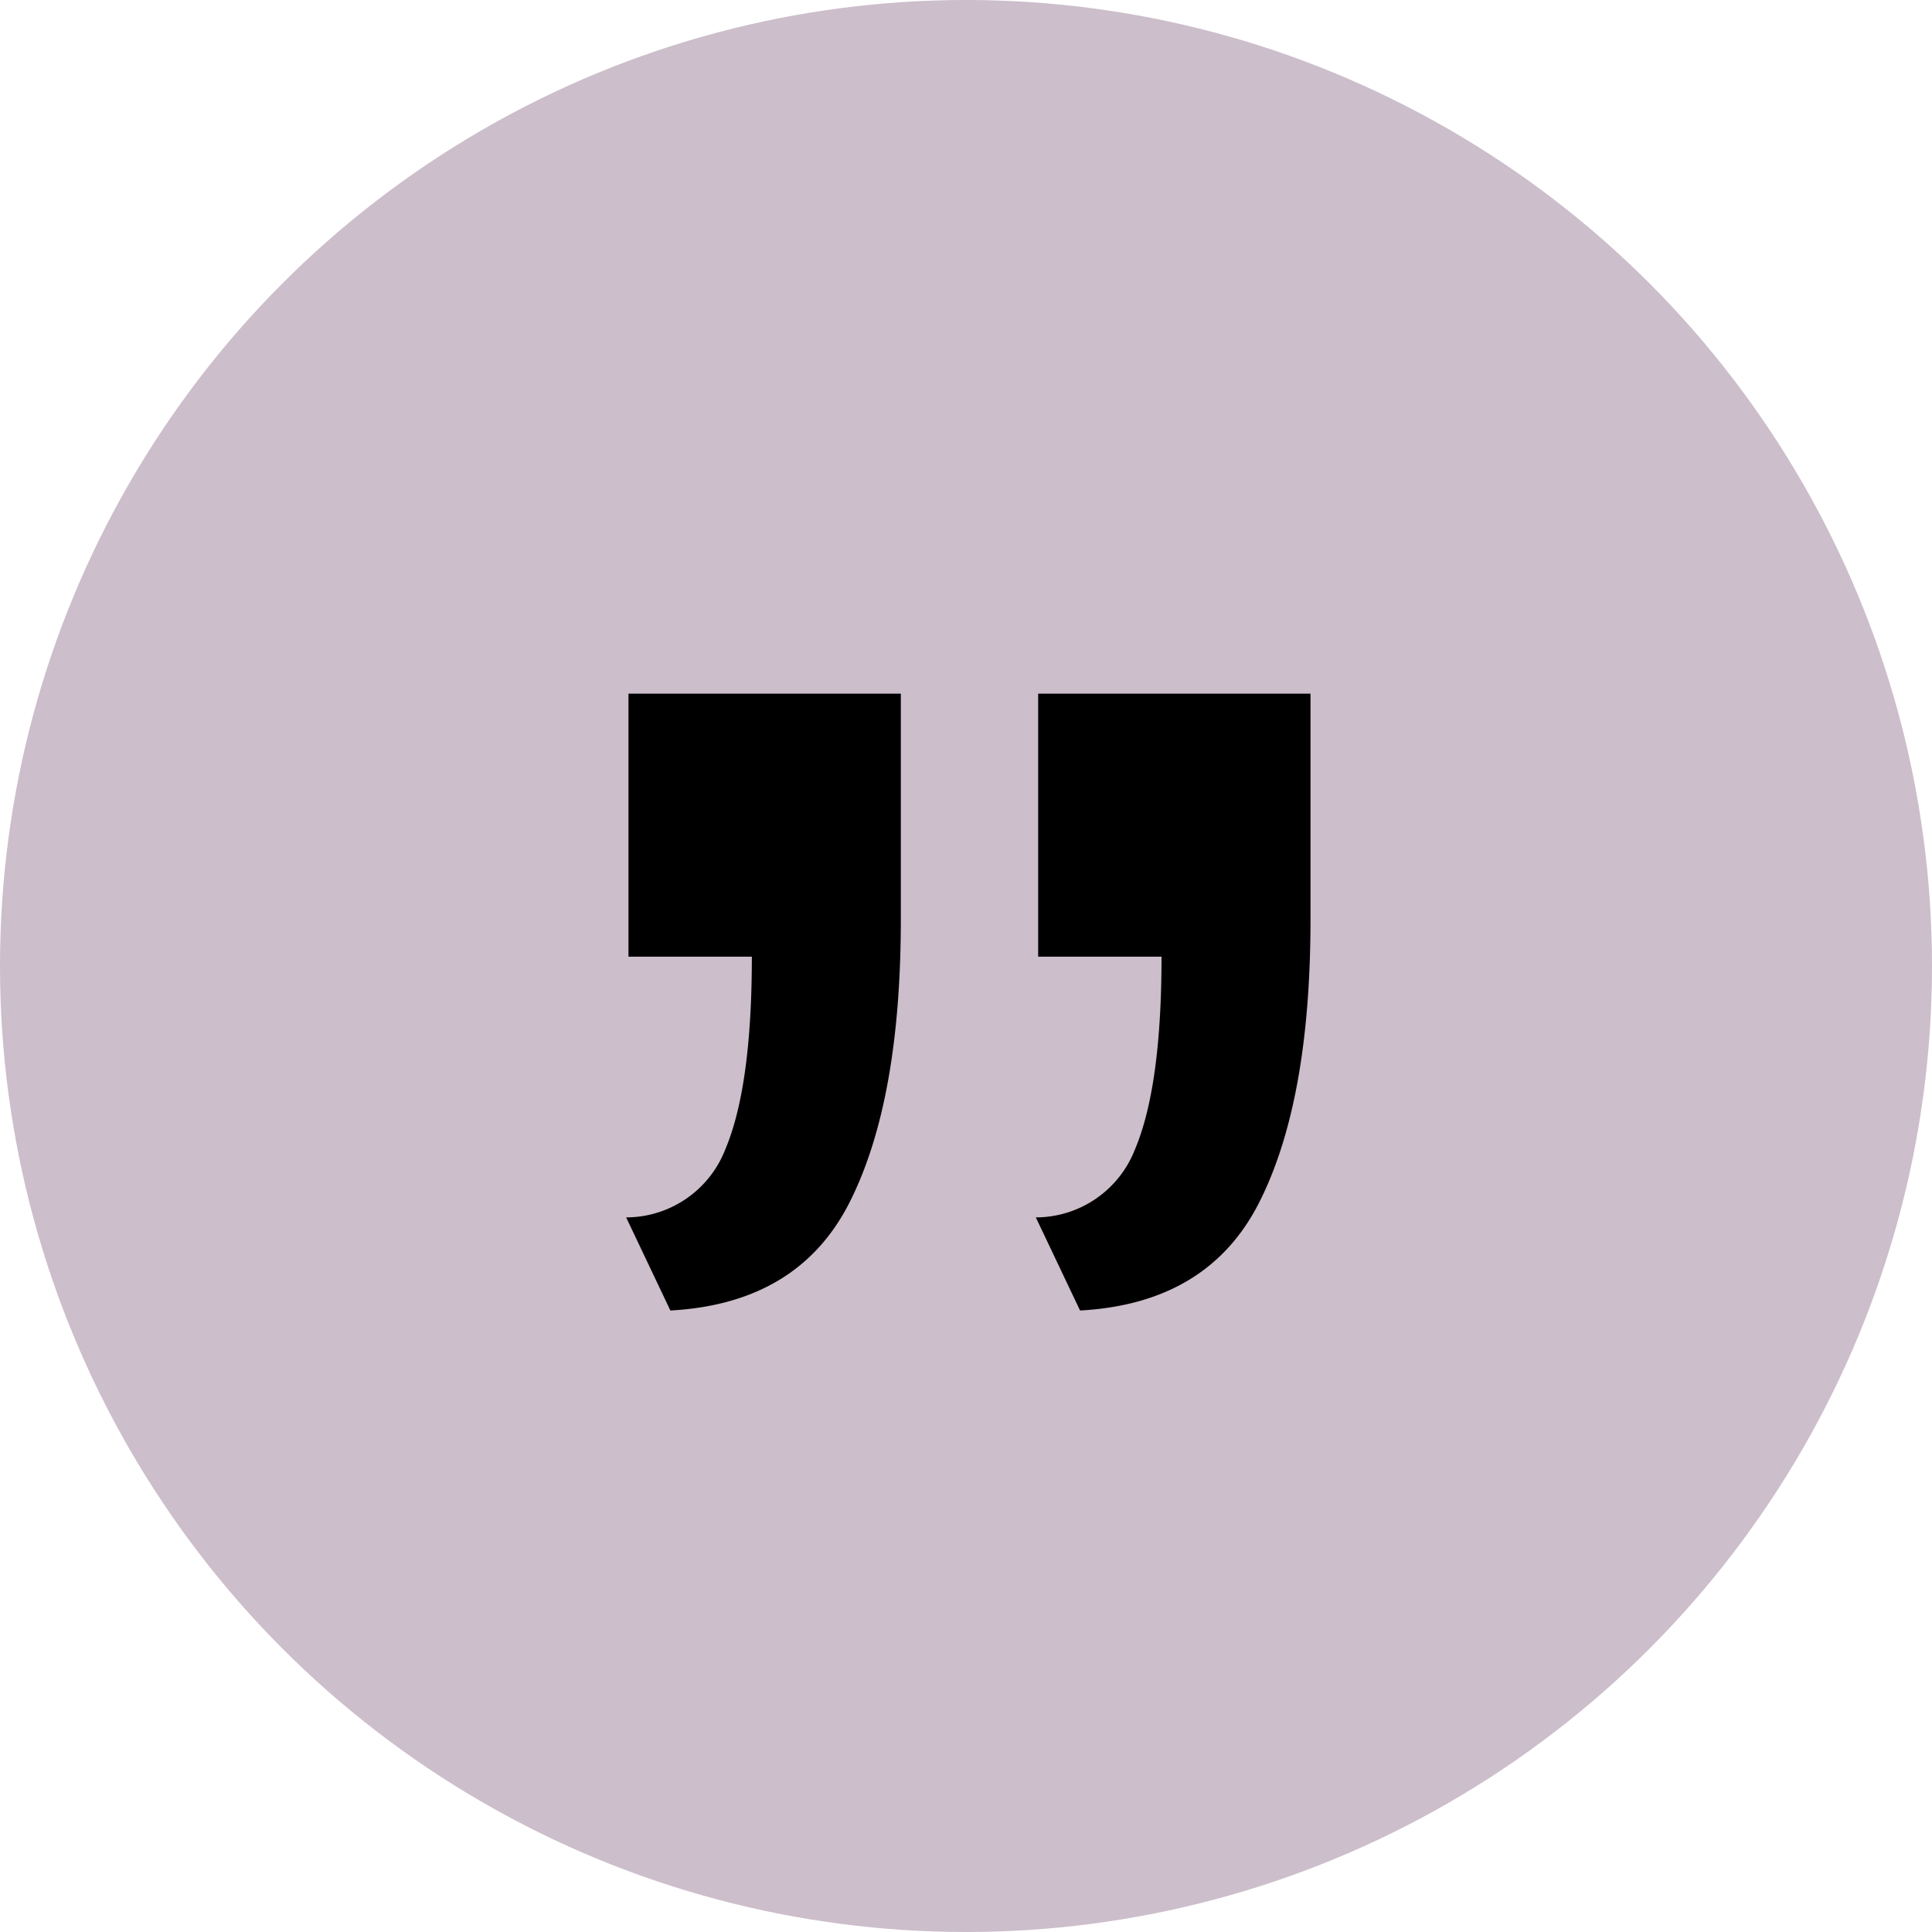
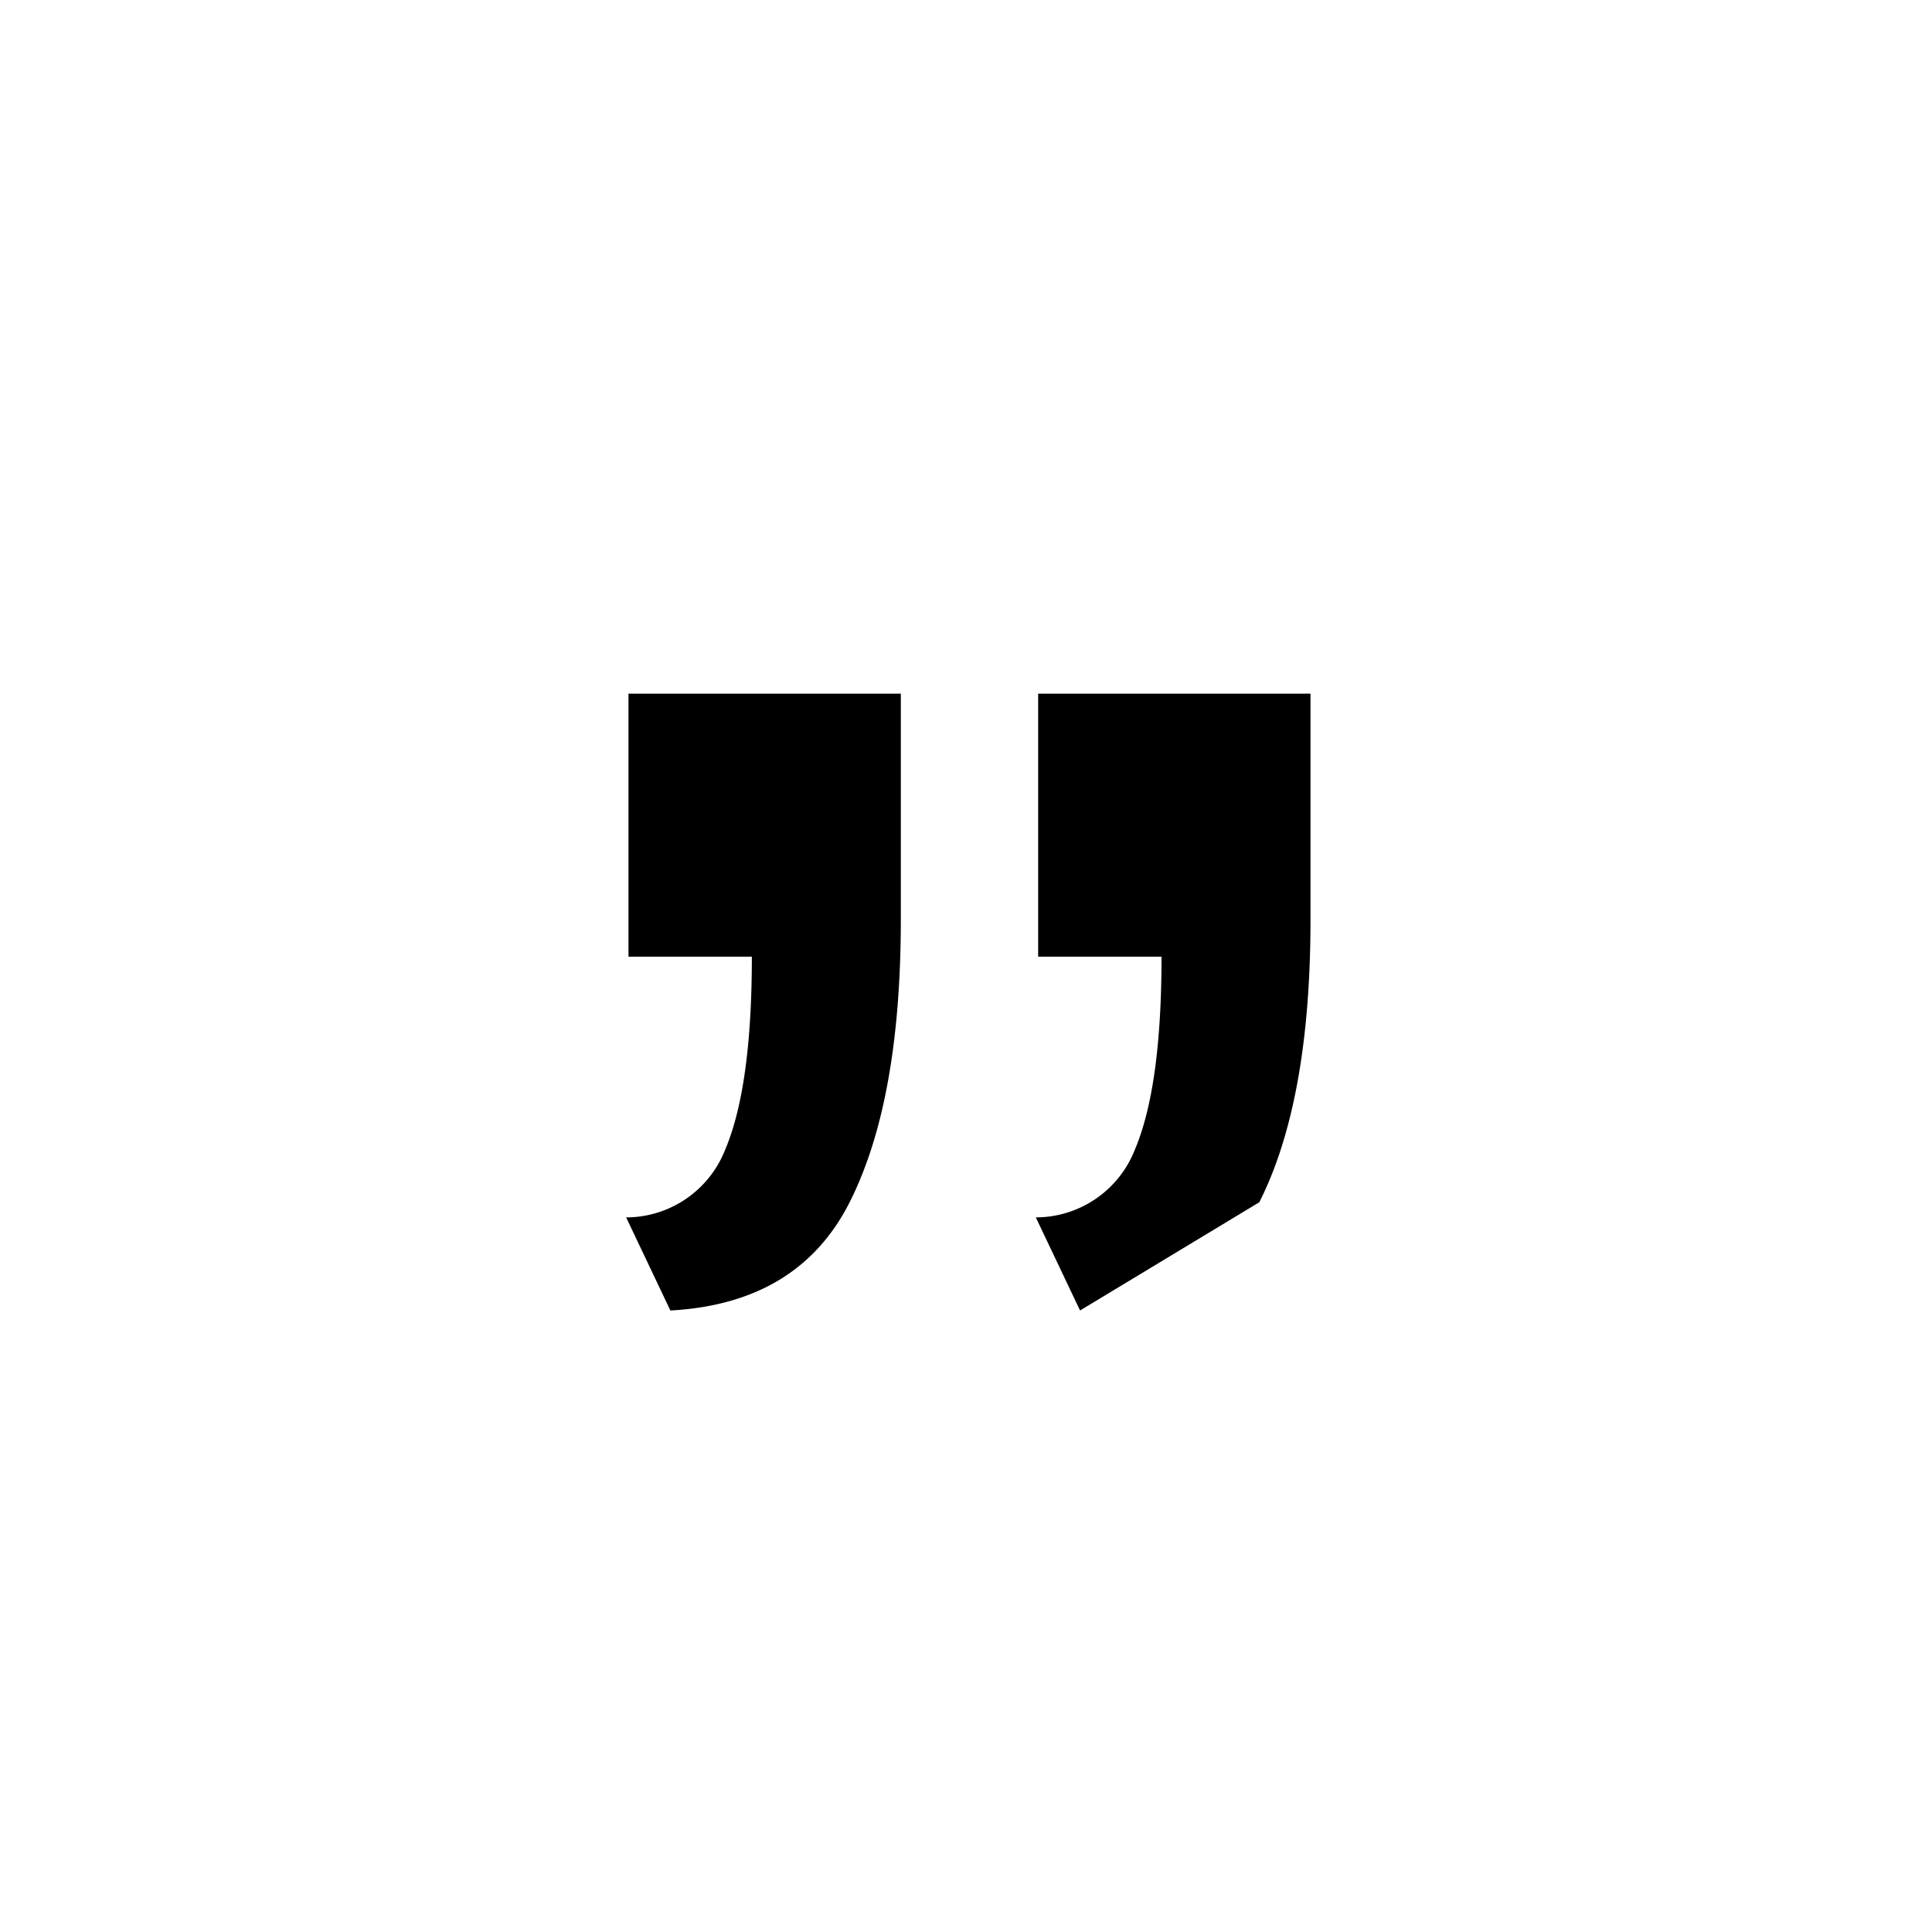
<svg xmlns="http://www.w3.org/2000/svg" width="83" height="83" viewBox="0 0 83 83">
  <g id="Gruppe_455" data-name="Gruppe 455" transform="translate(-1201 -991)">
-     <circle id="AdobeStock_212052600" cx="41.5" cy="41.5" r="41.5" transform="translate(1201 991)" fill="#ccbecb" />
-     <path id="Pfad_433" data-name="Pfad 433" d="M25.4,13.3l-1.9-4a4.577,4.577,0,0,0,4.25-2.9Q28.9,3.7,28.9-1.9H23.6V-13.2H35.3v9.7q0,7.8-2.2,12.15T25.4,13.3Zm-17.6,0-1.9-4a4.577,4.577,0,0,0,4.25-2.9Q11.3,3.7,11.3-1.9H6V-13.2H17.7v9.7q0,7.8-2.2,12.15T7.8,13.3Z" transform="translate(1222 1034)" />
+     <path id="Pfad_433" data-name="Pfad 433" d="M25.4,13.3l-1.9-4a4.577,4.577,0,0,0,4.25-2.9Q28.9,3.7,28.9-1.9H23.6V-13.2H35.3v9.7q0,7.8-2.2,12.15Zm-17.6,0-1.9-4a4.577,4.577,0,0,0,4.25-2.9Q11.3,3.7,11.3-1.9H6V-13.2H17.7v9.7q0,7.8-2.2,12.15T7.8,13.3Z" transform="translate(1222 1034)" />
  </g>
</svg>